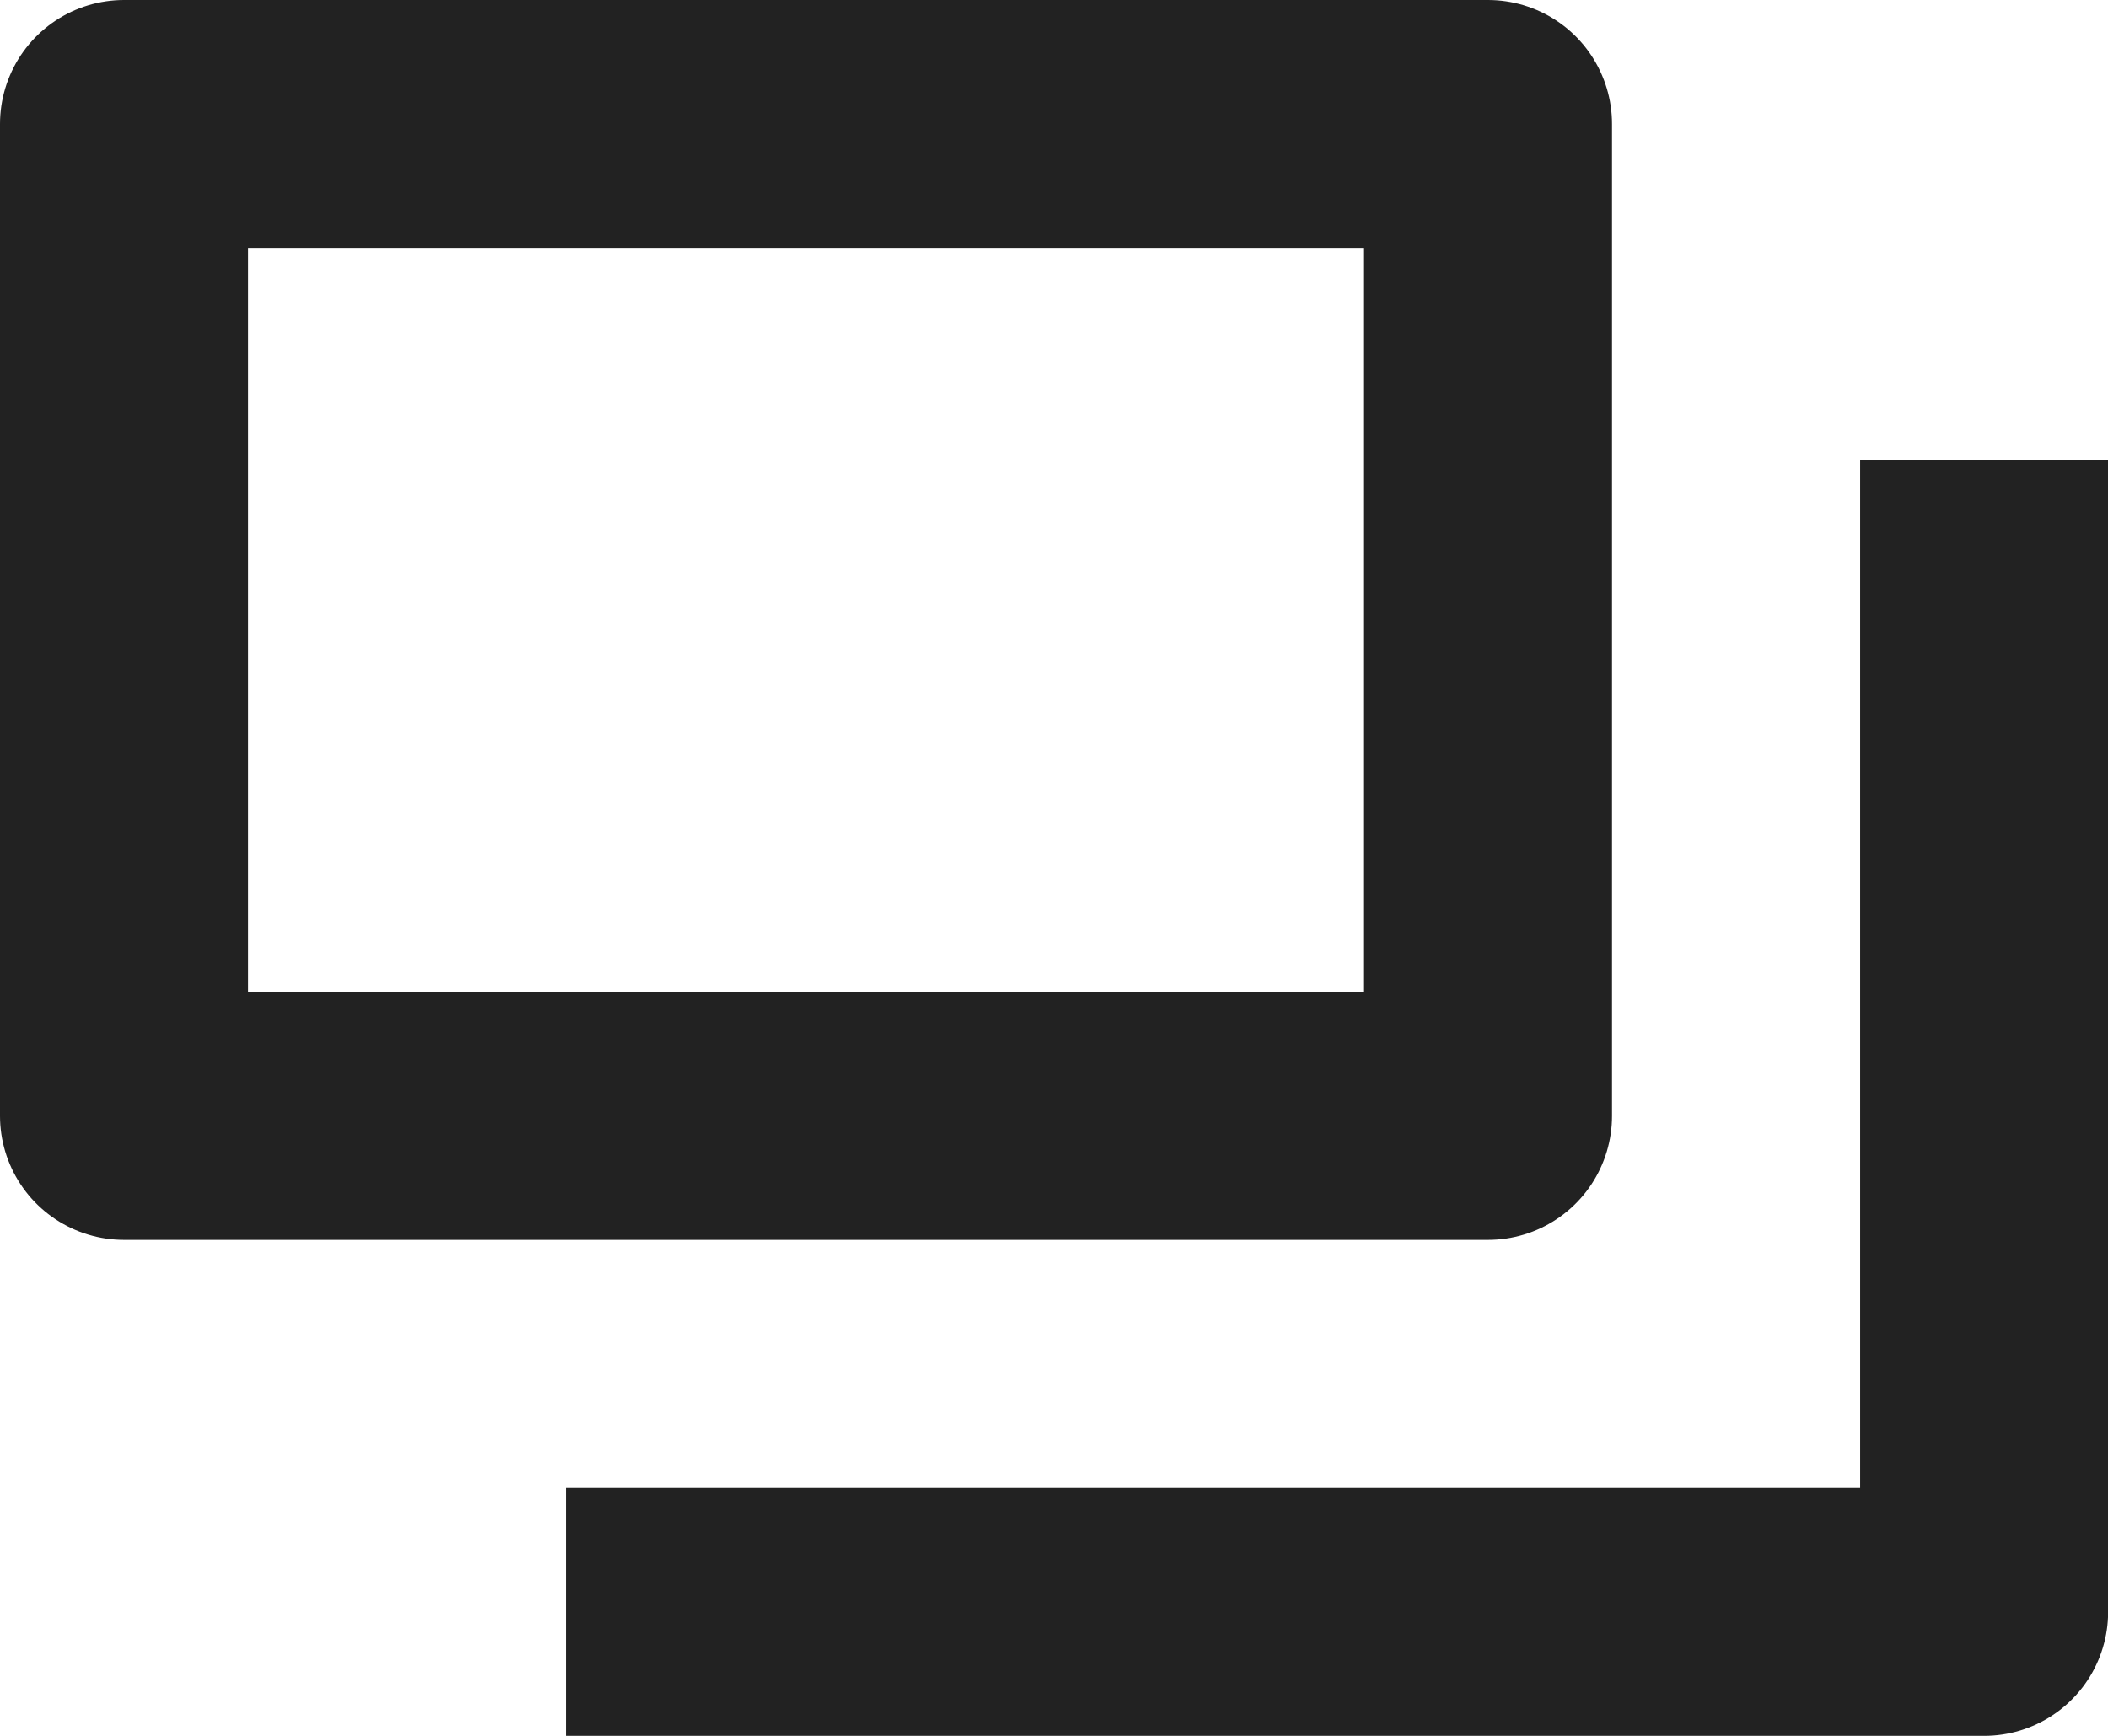
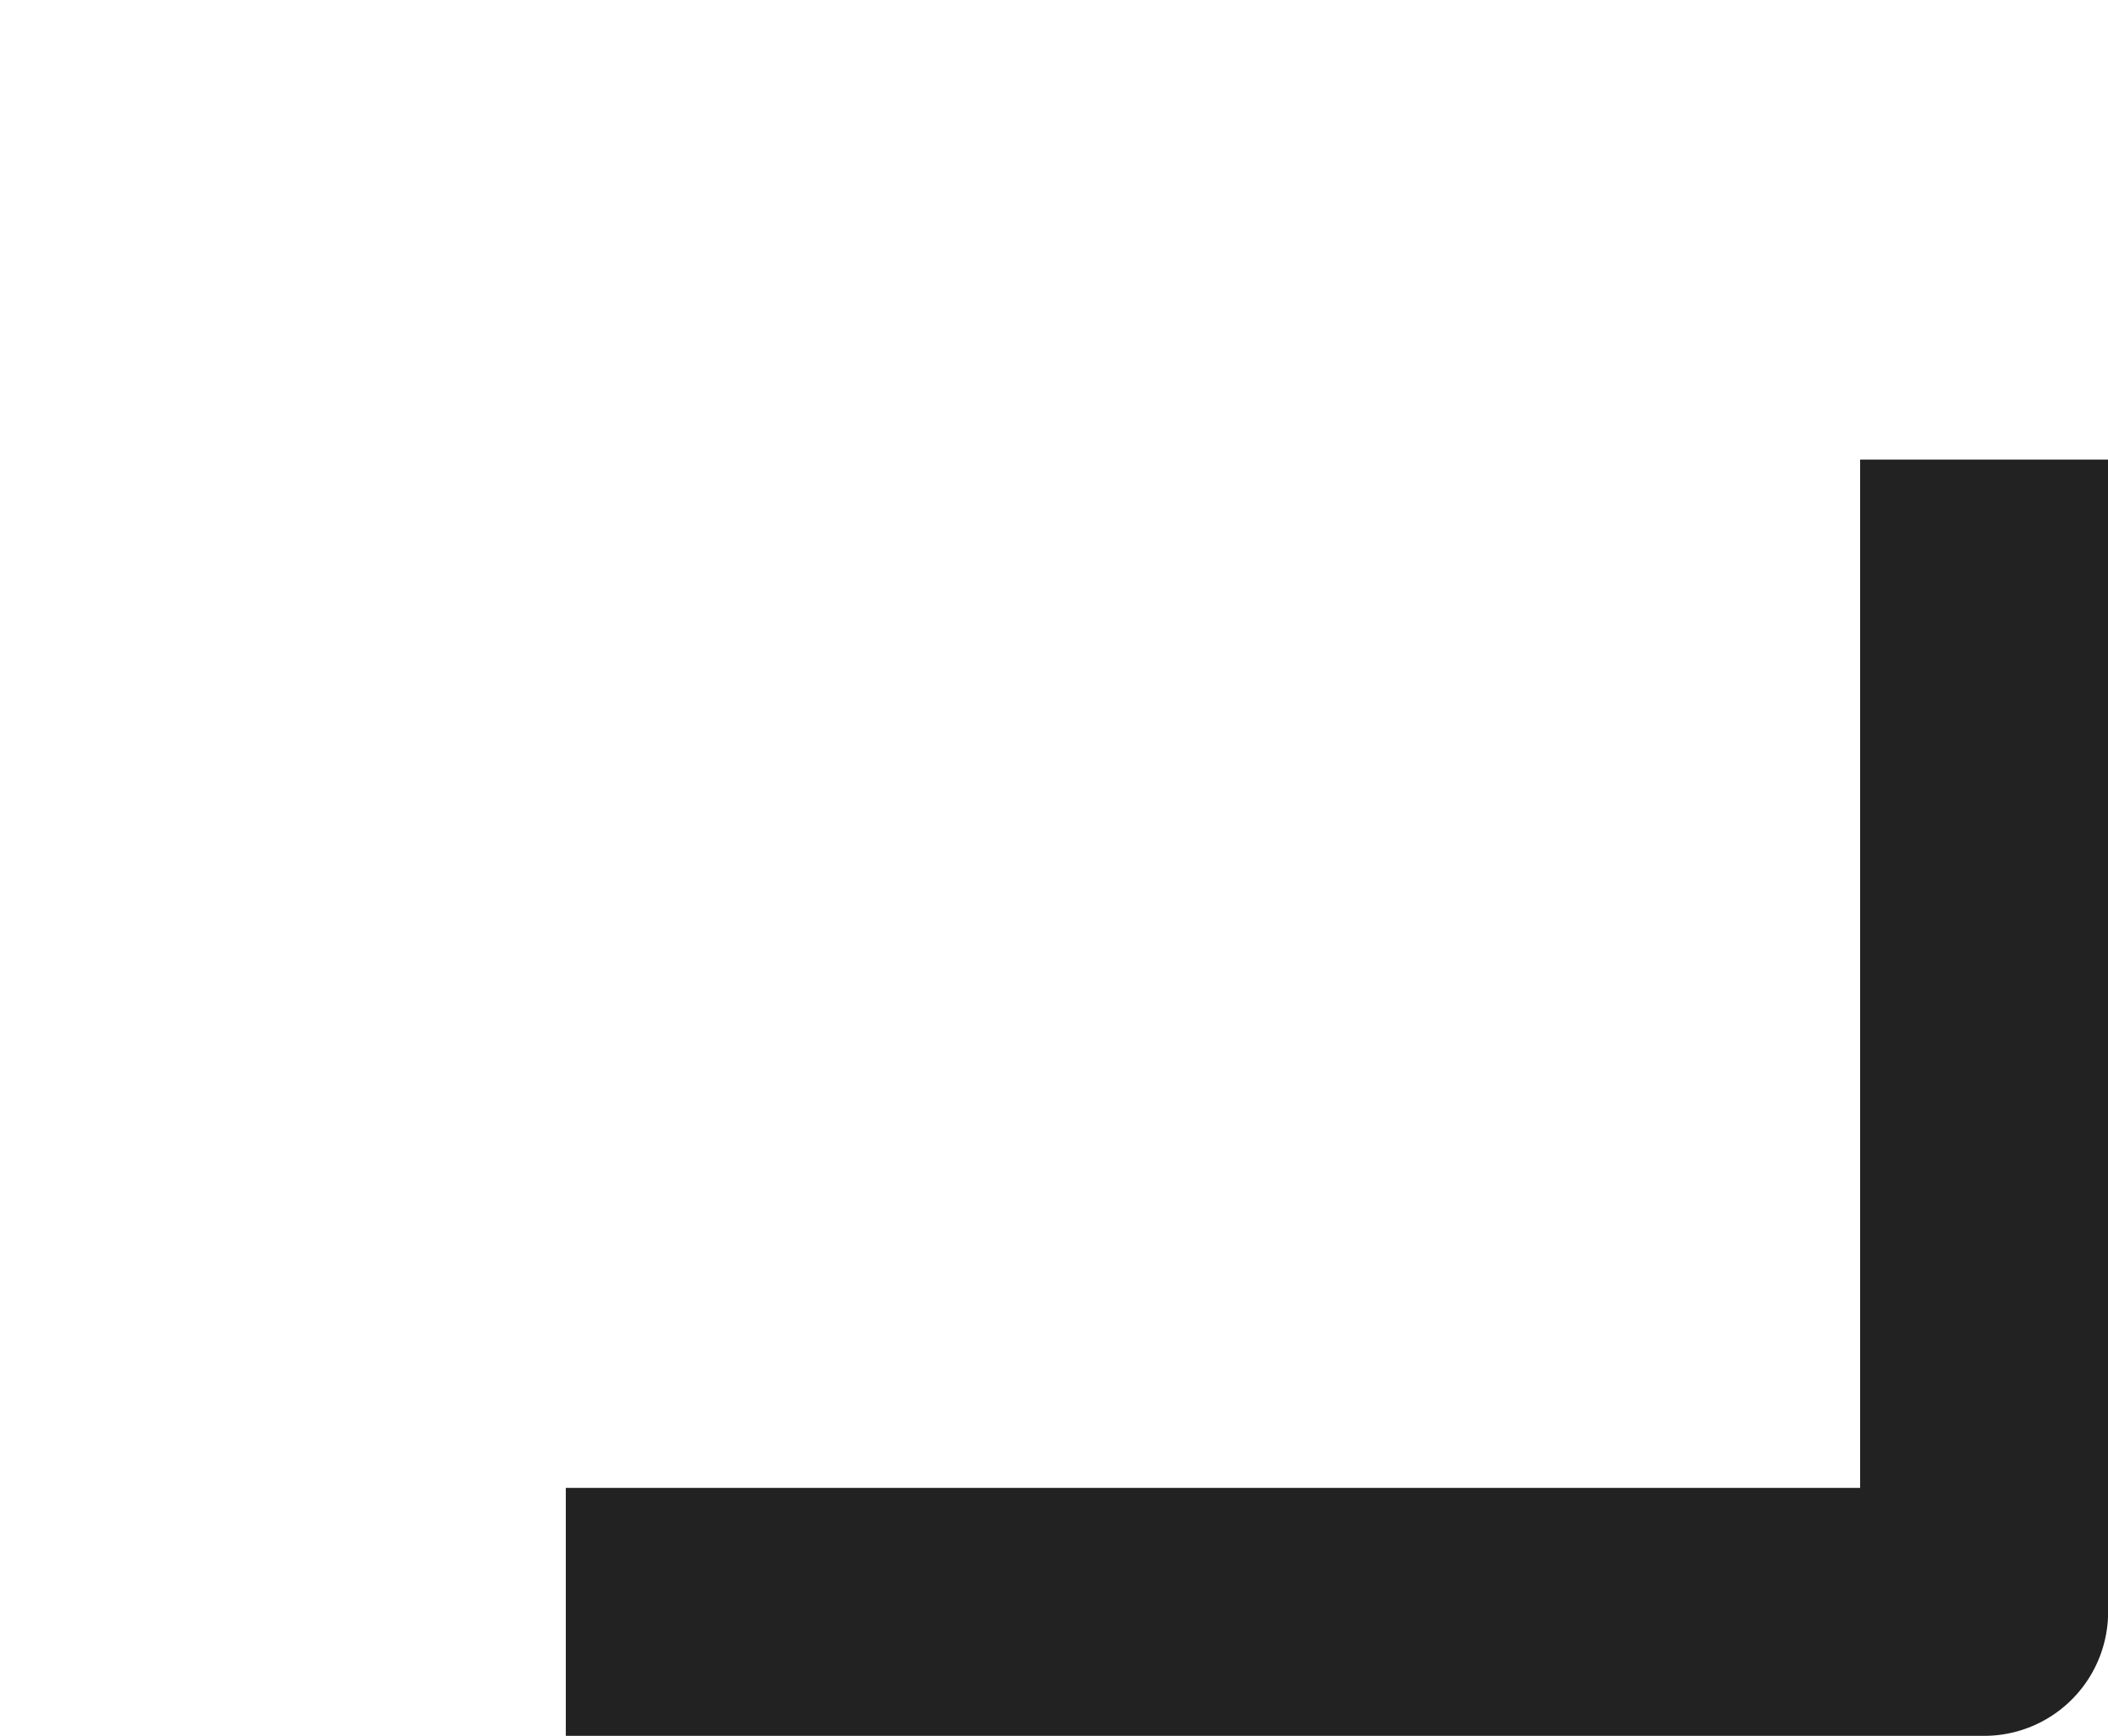
<svg xmlns="http://www.w3.org/2000/svg" width="17" height="14" viewBox="0 0 17 14">
  <defs>
    <style>.a,.c{fill:none;}.a{stroke:#222;stroke-linejoin:round;stroke-width:2px;}.b{stroke:none;}</style>
  </defs>
  <g transform="translate(-835 -5814)">
    <g class="a" transform="translate(835 5814)">
-       <rect class="b" width="13" height="10" />
-       <rect class="c" x="1" y="1" width="11" height="8" />
-     </g>
+       </g>
    <path class="a" d="M-11155-366.694h11.438v-9.293" transform="translate(11994.563 6193.694)" />
  </g>
</svg>